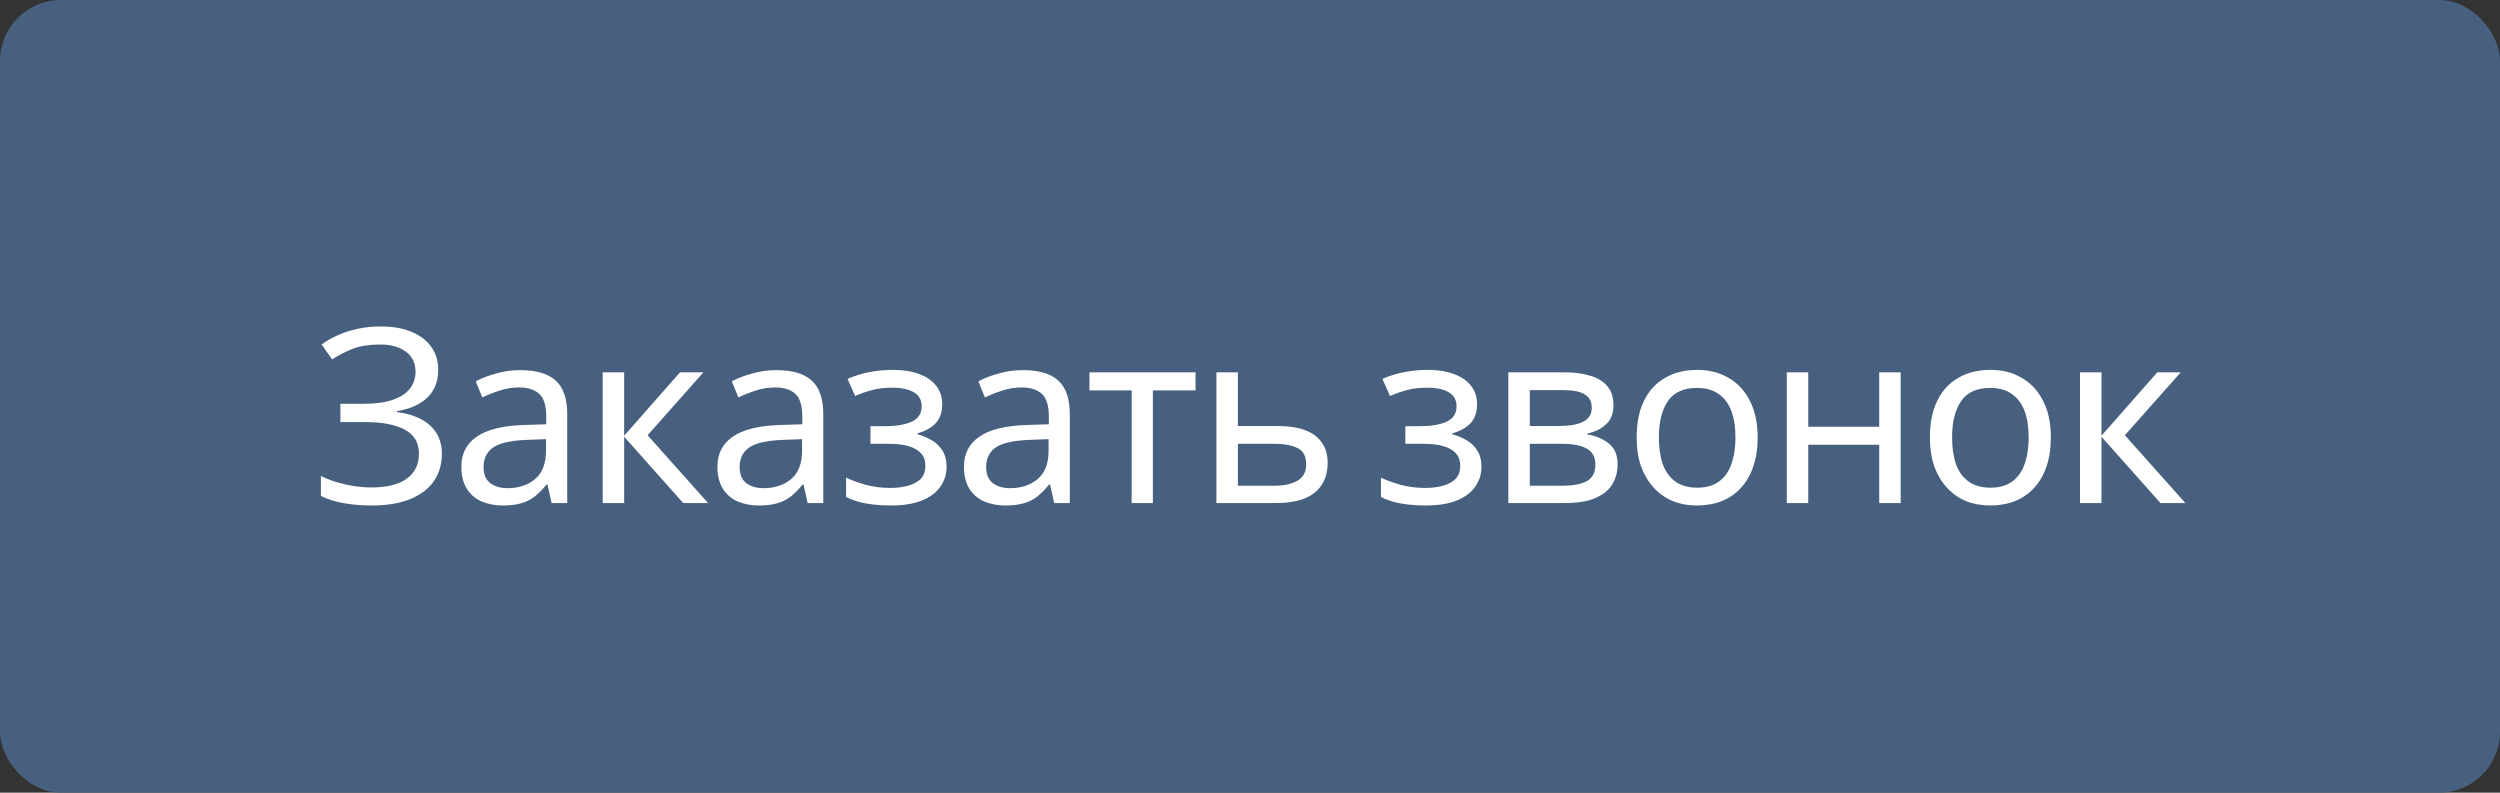
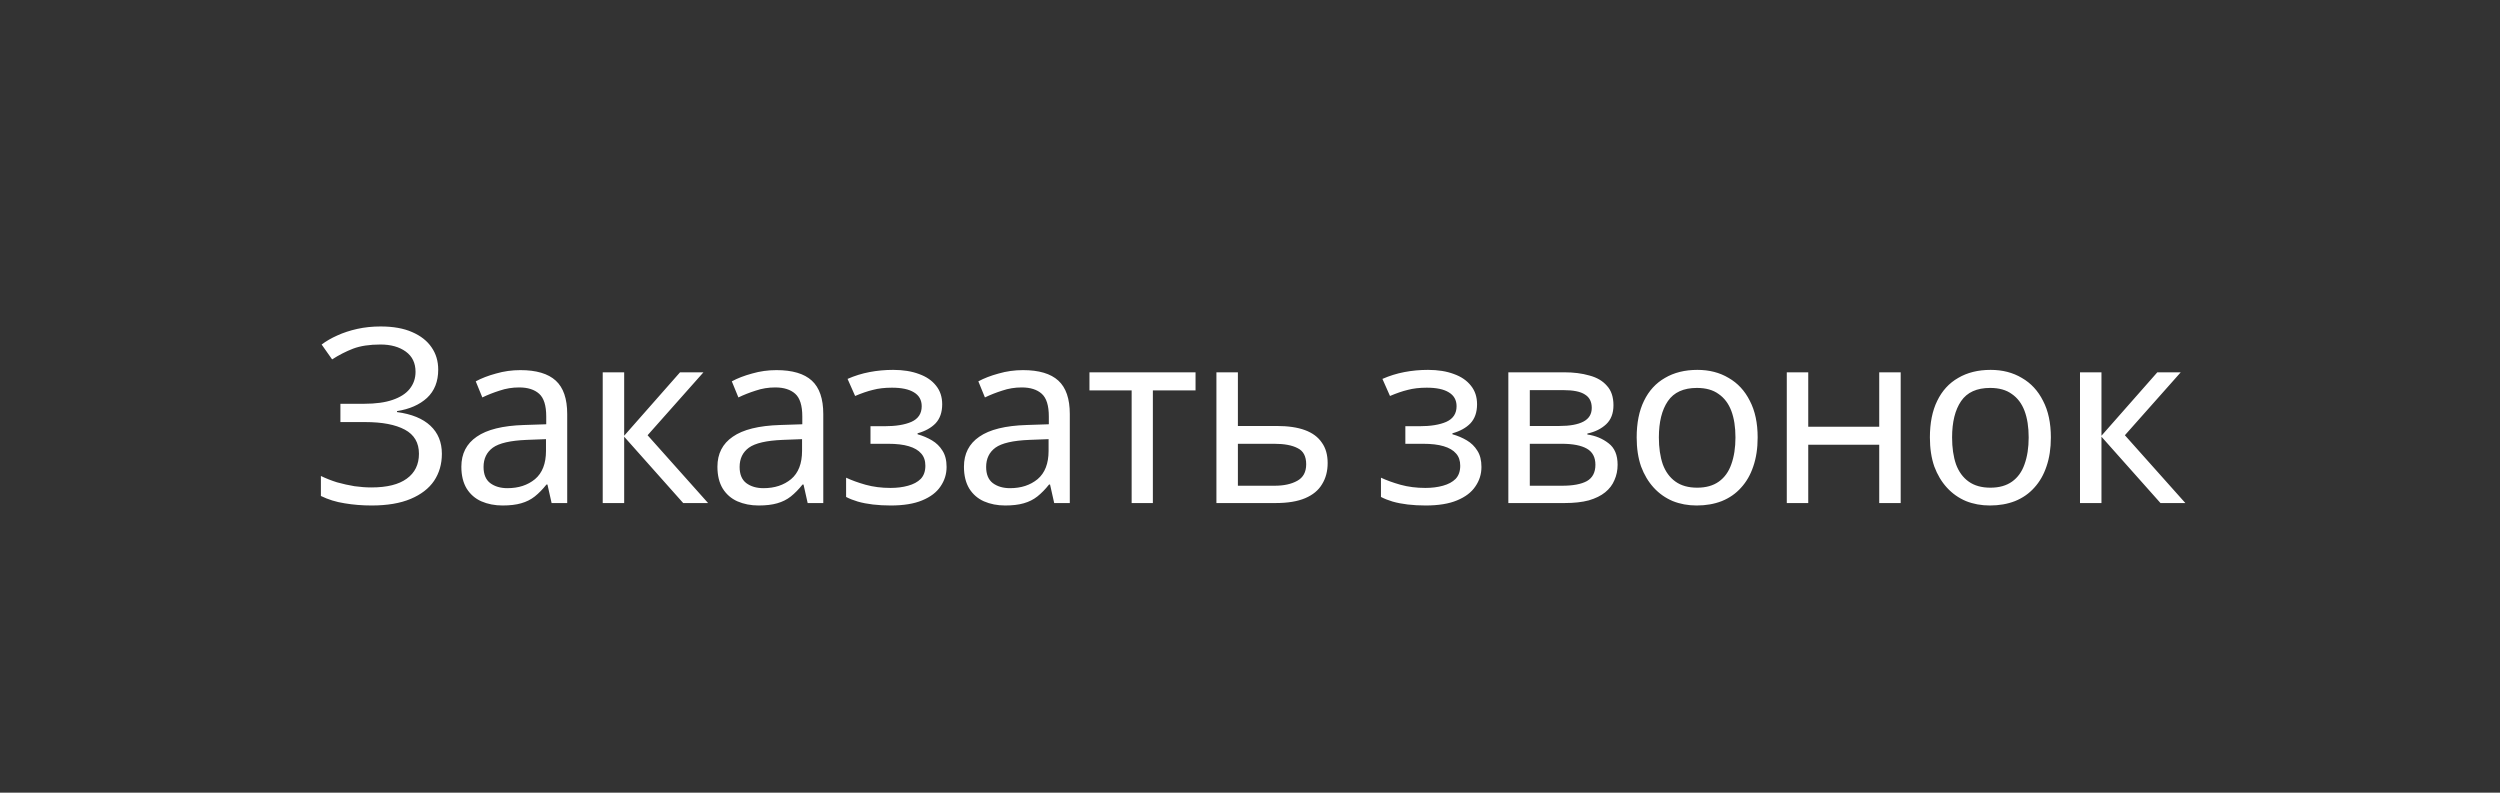
<svg xmlns="http://www.w3.org/2000/svg" width="164" height="52" viewBox="0 0 164 52" fill="none">
  <rect x="0" y="0" width="164" height="52" fill="#333333" stroke="none" />
-   <rect width="164" height="52" rx="4" fill="#47607F" />
  <path d="M28.747 24.248C28.747 25.027 28.502 25.645 28.011 26.104C27.52 26.552 26.864 26.84 26.043 26.968V27.032C27.003 27.16 27.734 27.459 28.235 27.928C28.736 28.397 28.987 29.011 28.987 29.768C28.987 30.44 28.817 31.032 28.475 31.544C28.134 32.045 27.622 32.44 26.939 32.728C26.256 33.016 25.403 33.16 24.379 33.16C23.761 33.16 23.169 33.112 22.603 33.016C22.049 32.931 21.531 32.771 21.051 32.536V31.224C21.382 31.384 21.734 31.523 22.107 31.64C22.491 31.747 22.875 31.832 23.259 31.896C23.643 31.949 24.011 31.976 24.363 31.976C25.387 31.976 26.16 31.784 26.683 31.4C27.216 31.016 27.483 30.472 27.483 29.768C27.483 29.043 27.174 28.515 26.555 28.184C25.936 27.853 25.073 27.688 23.963 27.688H22.331V26.488H23.883C24.64 26.488 25.265 26.403 25.755 26.232C26.256 26.061 26.63 25.821 26.875 25.512C27.131 25.192 27.259 24.819 27.259 24.392C27.259 23.816 27.046 23.373 26.619 23.064C26.192 22.755 25.638 22.6 24.955 22.6C24.241 22.6 23.643 22.691 23.163 22.872C22.694 23.053 22.235 23.288 21.787 23.576L21.099 22.6C21.398 22.376 21.739 22.179 22.123 22.008C22.518 21.827 22.955 21.683 23.435 21.576C23.915 21.469 24.427 21.416 24.971 21.416C25.793 21.416 26.48 21.539 27.035 21.784C27.601 22.029 28.027 22.365 28.315 22.792C28.603 23.208 28.747 23.693 28.747 24.248ZM34.137 24.28C35.183 24.28 35.956 24.509 36.457 24.968C36.959 25.427 37.209 26.157 37.209 27.16V33H36.185L35.913 31.784H35.849C35.604 32.093 35.348 32.355 35.081 32.568C34.825 32.771 34.527 32.92 34.185 33.016C33.855 33.112 33.449 33.16 32.969 33.16C32.457 33.16 31.993 33.069 31.577 32.888C31.172 32.707 30.852 32.429 30.617 32.056C30.383 31.672 30.265 31.192 30.265 30.616C30.265 29.763 30.601 29.107 31.273 28.648C31.945 28.179 32.98 27.923 34.377 27.88L35.833 27.832V27.32C35.833 26.605 35.679 26.109 35.369 25.832C35.06 25.555 34.623 25.416 34.057 25.416C33.609 25.416 33.183 25.485 32.777 25.624C32.372 25.752 31.993 25.901 31.641 26.072L31.209 25.016C31.583 24.813 32.025 24.643 32.537 24.504C33.049 24.355 33.583 24.28 34.137 24.28ZM34.553 28.856C33.487 28.899 32.745 29.069 32.329 29.368C31.924 29.667 31.721 30.088 31.721 30.632C31.721 31.112 31.865 31.464 32.153 31.688C32.452 31.912 32.831 32.024 33.289 32.024C34.015 32.024 34.617 31.827 35.097 31.432C35.577 31.027 35.817 30.408 35.817 29.576V28.808L34.553 28.856ZM44.61 24.424H46.146L42.482 28.552L46.45 33H44.818L40.946 28.648V33H39.538V24.424H40.946V28.584L44.61 24.424ZM50.935 24.28C51.98 24.28 52.754 24.509 53.255 24.968C53.756 25.427 54.007 26.157 54.007 27.16V33H52.983L52.711 31.784H52.647C52.401 32.093 52.145 32.355 51.879 32.568C51.623 32.771 51.324 32.92 50.983 33.016C50.652 33.112 50.247 33.16 49.767 33.16C49.255 33.16 48.791 33.069 48.375 32.888C47.969 32.707 47.65 32.429 47.415 32.056C47.18 31.672 47.063 31.192 47.063 30.616C47.063 29.763 47.399 29.107 48.071 28.648C48.743 28.179 49.778 27.923 51.175 27.88L52.631 27.832V27.32C52.631 26.605 52.476 26.109 52.167 25.832C51.858 25.555 51.42 25.416 50.855 25.416C50.407 25.416 49.98 25.485 49.575 25.624C49.169 25.752 48.791 25.901 48.439 26.072L48.007 25.016C48.38 24.813 48.823 24.643 49.335 24.504C49.847 24.355 50.38 24.28 50.935 24.28ZM51.351 28.856C50.284 28.899 49.543 29.069 49.127 29.368C48.721 29.667 48.519 30.088 48.519 30.632C48.519 31.112 48.663 31.464 48.951 31.688C49.249 31.912 49.628 32.024 50.087 32.024C50.812 32.024 51.415 31.827 51.895 31.432C52.375 31.027 52.615 30.408 52.615 29.576V28.808L51.351 28.856ZM58.592 24.264C59.242 24.264 59.808 24.355 60.288 24.536C60.768 24.707 61.141 24.963 61.408 25.304C61.674 25.635 61.808 26.04 61.808 26.52C61.808 27.043 61.664 27.459 61.376 27.768C61.088 28.067 60.693 28.285 60.192 28.424V28.488C60.533 28.584 60.848 28.717 61.136 28.888C61.424 29.059 61.653 29.283 61.824 29.56C62.005 29.837 62.096 30.195 62.096 30.632C62.096 31.101 61.962 31.528 61.696 31.912C61.44 32.296 61.04 32.6 60.496 32.824C59.962 33.048 59.274 33.16 58.432 33.16C58.026 33.16 57.637 33.139 57.264 33.096C56.901 33.053 56.57 32.989 56.272 32.904C55.984 32.819 55.728 32.717 55.504 32.6V31.336C55.866 31.507 56.293 31.661 56.784 31.8C57.285 31.939 57.829 32.008 58.416 32.008C58.842 32.008 59.226 31.96 59.568 31.864C59.92 31.768 60.197 31.619 60.4 31.416C60.602 31.203 60.704 30.915 60.704 30.552C60.704 30.221 60.613 29.955 60.432 29.752C60.25 29.539 59.978 29.379 59.616 29.272C59.264 29.165 58.81 29.112 58.256 29.112H57.104V27.96H58.032C58.768 27.96 59.354 27.864 59.792 27.672C60.24 27.469 60.464 27.128 60.464 26.648C60.464 26.243 60.293 25.939 59.952 25.736C59.621 25.533 59.141 25.432 58.512 25.432C58.042 25.432 57.626 25.48 57.264 25.576C56.912 25.661 56.522 25.795 56.096 25.976L55.6 24.856C56.058 24.653 56.538 24.504 57.04 24.408C57.541 24.312 58.058 24.264 58.592 24.264ZM67.107 24.28C68.153 24.28 68.926 24.509 69.427 24.968C69.929 25.427 70.179 26.157 70.179 27.16V33H69.155L68.883 31.784H68.819C68.574 32.093 68.318 32.355 68.051 32.568C67.795 32.771 67.497 32.92 67.155 33.016C66.825 33.112 66.419 33.16 65.939 33.16C65.427 33.16 64.963 33.069 64.547 32.888C64.142 32.707 63.822 32.429 63.587 32.056C63.353 31.672 63.235 31.192 63.235 30.616C63.235 29.763 63.571 29.107 64.243 28.648C64.915 28.179 65.95 27.923 67.347 27.88L68.803 27.832V27.32C68.803 26.605 68.649 26.109 68.339 25.832C68.03 25.555 67.593 25.416 67.027 25.416C66.579 25.416 66.153 25.485 65.747 25.624C65.342 25.752 64.963 25.901 64.611 26.072L64.179 25.016C64.553 24.813 64.995 24.643 65.507 24.504C66.019 24.355 66.553 24.28 67.107 24.28ZM67.523 28.856C66.457 28.899 65.715 29.069 65.299 29.368C64.894 29.667 64.691 30.088 64.691 30.632C64.691 31.112 64.835 31.464 65.123 31.688C65.422 31.912 65.801 32.024 66.259 32.024C66.985 32.024 67.587 31.827 68.067 31.432C68.547 31.027 68.787 30.408 68.787 29.576V28.808L67.523 28.856ZM78.428 25.608H75.628V33H74.236V25.608H71.468V24.424H78.428V25.608ZM83.749 27.944C84.496 27.944 85.115 28.035 85.606 28.216C86.096 28.397 86.464 28.669 86.71 29.032C86.966 29.384 87.094 29.832 87.094 30.376C87.094 30.909 86.971 31.373 86.725 31.768C86.491 32.163 86.123 32.467 85.621 32.68C85.12 32.893 84.475 33 83.686 33H79.797V24.424H81.206V27.944H83.749ZM85.686 30.456C85.686 29.933 85.499 29.581 85.126 29.4C84.763 29.208 84.251 29.112 83.59 29.112H81.206V31.864H83.621C84.219 31.864 84.71 31.757 85.094 31.544C85.488 31.331 85.686 30.968 85.686 30.456ZM93.679 24.264C94.33 24.264 94.895 24.355 95.375 24.536C95.855 24.707 96.228 24.963 96.495 25.304C96.762 25.635 96.895 26.04 96.895 26.52C96.895 27.043 96.751 27.459 96.463 27.768C96.175 28.067 95.781 28.285 95.279 28.424V28.488C95.621 28.584 95.935 28.717 96.223 28.888C96.511 29.059 96.74 29.283 96.911 29.56C97.093 29.837 97.183 30.195 97.183 30.632C97.183 31.101 97.05 31.528 96.783 31.912C96.527 32.296 96.127 32.6 95.583 32.824C95.05 33.048 94.362 33.16 93.519 33.16C93.114 33.16 92.725 33.139 92.351 33.096C91.989 33.053 91.658 32.989 91.359 32.904C91.071 32.819 90.815 32.717 90.591 32.6V31.336C90.954 31.507 91.38 31.661 91.871 31.8C92.373 31.939 92.916 32.008 93.503 32.008C93.93 32.008 94.314 31.96 94.655 31.864C95.007 31.768 95.284 31.619 95.487 31.416C95.69 31.203 95.791 30.915 95.791 30.552C95.791 30.221 95.701 29.955 95.519 29.752C95.338 29.539 95.066 29.379 94.703 29.272C94.351 29.165 93.898 29.112 93.343 29.112H92.191V27.96H93.119C93.855 27.96 94.442 27.864 94.879 27.672C95.327 27.469 95.551 27.128 95.551 26.648C95.551 26.243 95.38 25.939 95.039 25.736C94.709 25.533 94.228 25.432 93.599 25.432C93.13 25.432 92.714 25.48 92.351 25.576C91.999 25.661 91.61 25.795 91.183 25.976L90.687 24.856C91.146 24.653 91.626 24.504 92.127 24.408C92.629 24.312 93.146 24.264 93.679 24.264ZM105.843 26.584C105.843 27.117 105.683 27.533 105.363 27.832C105.043 28.131 104.632 28.333 104.131 28.44V28.504C104.664 28.579 105.128 28.771 105.523 29.08C105.918 29.379 106.115 29.848 106.115 30.488C106.115 30.851 106.046 31.187 105.907 31.496C105.779 31.805 105.576 32.072 105.299 32.296C105.022 32.52 104.664 32.696 104.227 32.824C103.79 32.941 103.262 33 102.643 33H98.947V24.424H102.627C103.235 24.424 103.779 24.493 104.259 24.632C104.75 24.76 105.134 24.984 105.411 25.304C105.699 25.613 105.843 26.04 105.843 26.584ZM104.659 30.488C104.659 29.997 104.472 29.645 104.099 29.432C103.726 29.219 103.176 29.112 102.451 29.112H100.355V31.864H102.483C103.187 31.864 103.726 31.763 104.099 31.56C104.472 31.347 104.659 30.989 104.659 30.488ZM104.419 26.76C104.419 26.355 104.27 26.061 103.971 25.88C103.683 25.688 103.208 25.592 102.547 25.592H100.355V27.944H102.291C102.984 27.944 103.512 27.848 103.875 27.656C104.238 27.464 104.419 27.165 104.419 26.76ZM115.302 28.696C115.302 29.411 115.206 30.045 115.014 30.6C114.832 31.144 114.566 31.608 114.214 31.992C113.872 32.376 113.451 32.669 112.95 32.872C112.459 33.064 111.91 33.16 111.302 33.16C110.736 33.16 110.214 33.064 109.734 32.872C109.254 32.669 108.838 32.376 108.486 31.992C108.134 31.608 107.856 31.144 107.654 30.6C107.462 30.045 107.366 29.411 107.366 28.696C107.366 27.747 107.526 26.947 107.846 26.296C108.166 25.635 108.624 25.133 109.222 24.792C109.819 24.44 110.528 24.264 111.35 24.264C112.128 24.264 112.811 24.44 113.398 24.792C113.995 25.133 114.459 25.635 114.79 26.296C115.131 26.947 115.302 27.747 115.302 28.696ZM108.822 28.696C108.822 29.368 108.907 29.955 109.078 30.456C109.259 30.947 109.536 31.325 109.91 31.592C110.283 31.859 110.758 31.992 111.334 31.992C111.91 31.992 112.384 31.859 112.758 31.592C113.131 31.325 113.403 30.947 113.574 30.456C113.755 29.955 113.846 29.368 113.846 28.696C113.846 28.013 113.755 27.432 113.574 26.952C113.392 26.472 113.115 26.104 112.742 25.848C112.379 25.581 111.904 25.448 111.318 25.448C110.443 25.448 109.808 25.736 109.414 26.312C109.019 26.888 108.822 27.683 108.822 28.696ZM118.621 24.424V27.992H123.277V24.424H124.685V33H123.277V29.176H118.621V33H117.213V24.424H118.621ZM134.537 28.696C134.537 29.411 134.441 30.045 134.249 30.6C134.067 31.144 133.801 31.608 133.449 31.992C133.107 32.376 132.686 32.669 132.185 32.872C131.694 33.064 131.145 33.16 130.537 33.16C129.971 33.16 129.449 33.064 128.969 32.872C128.489 32.669 128.073 32.376 127.721 31.992C127.369 31.608 127.091 31.144 126.889 30.6C126.697 30.045 126.601 29.411 126.601 28.696C126.601 27.747 126.761 26.947 127.081 26.296C127.401 25.635 127.859 25.133 128.457 24.792C129.054 24.44 129.763 24.264 130.585 24.264C131.363 24.264 132.046 24.44 132.633 24.792C133.23 25.133 133.694 25.635 134.025 26.296C134.366 26.947 134.537 27.747 134.537 28.696ZM128.057 28.696C128.057 29.368 128.142 29.955 128.313 30.456C128.494 30.947 128.771 31.325 129.145 31.592C129.518 31.859 129.993 31.992 130.569 31.992C131.145 31.992 131.619 31.859 131.993 31.592C132.366 31.325 132.638 30.947 132.809 30.456C132.99 29.955 133.081 29.368 133.081 28.696C133.081 28.013 132.99 27.432 132.809 26.952C132.627 26.472 132.35 26.104 131.977 25.848C131.614 25.581 131.139 25.448 130.553 25.448C129.678 25.448 129.043 25.736 128.649 26.312C128.254 26.888 128.057 27.683 128.057 28.696ZM141.52 24.424H143.056L139.392 28.552L143.36 33H141.728L137.856 28.648V33H136.448V24.424H137.856V28.584L141.52 24.424Z" fill="white" />
</svg>